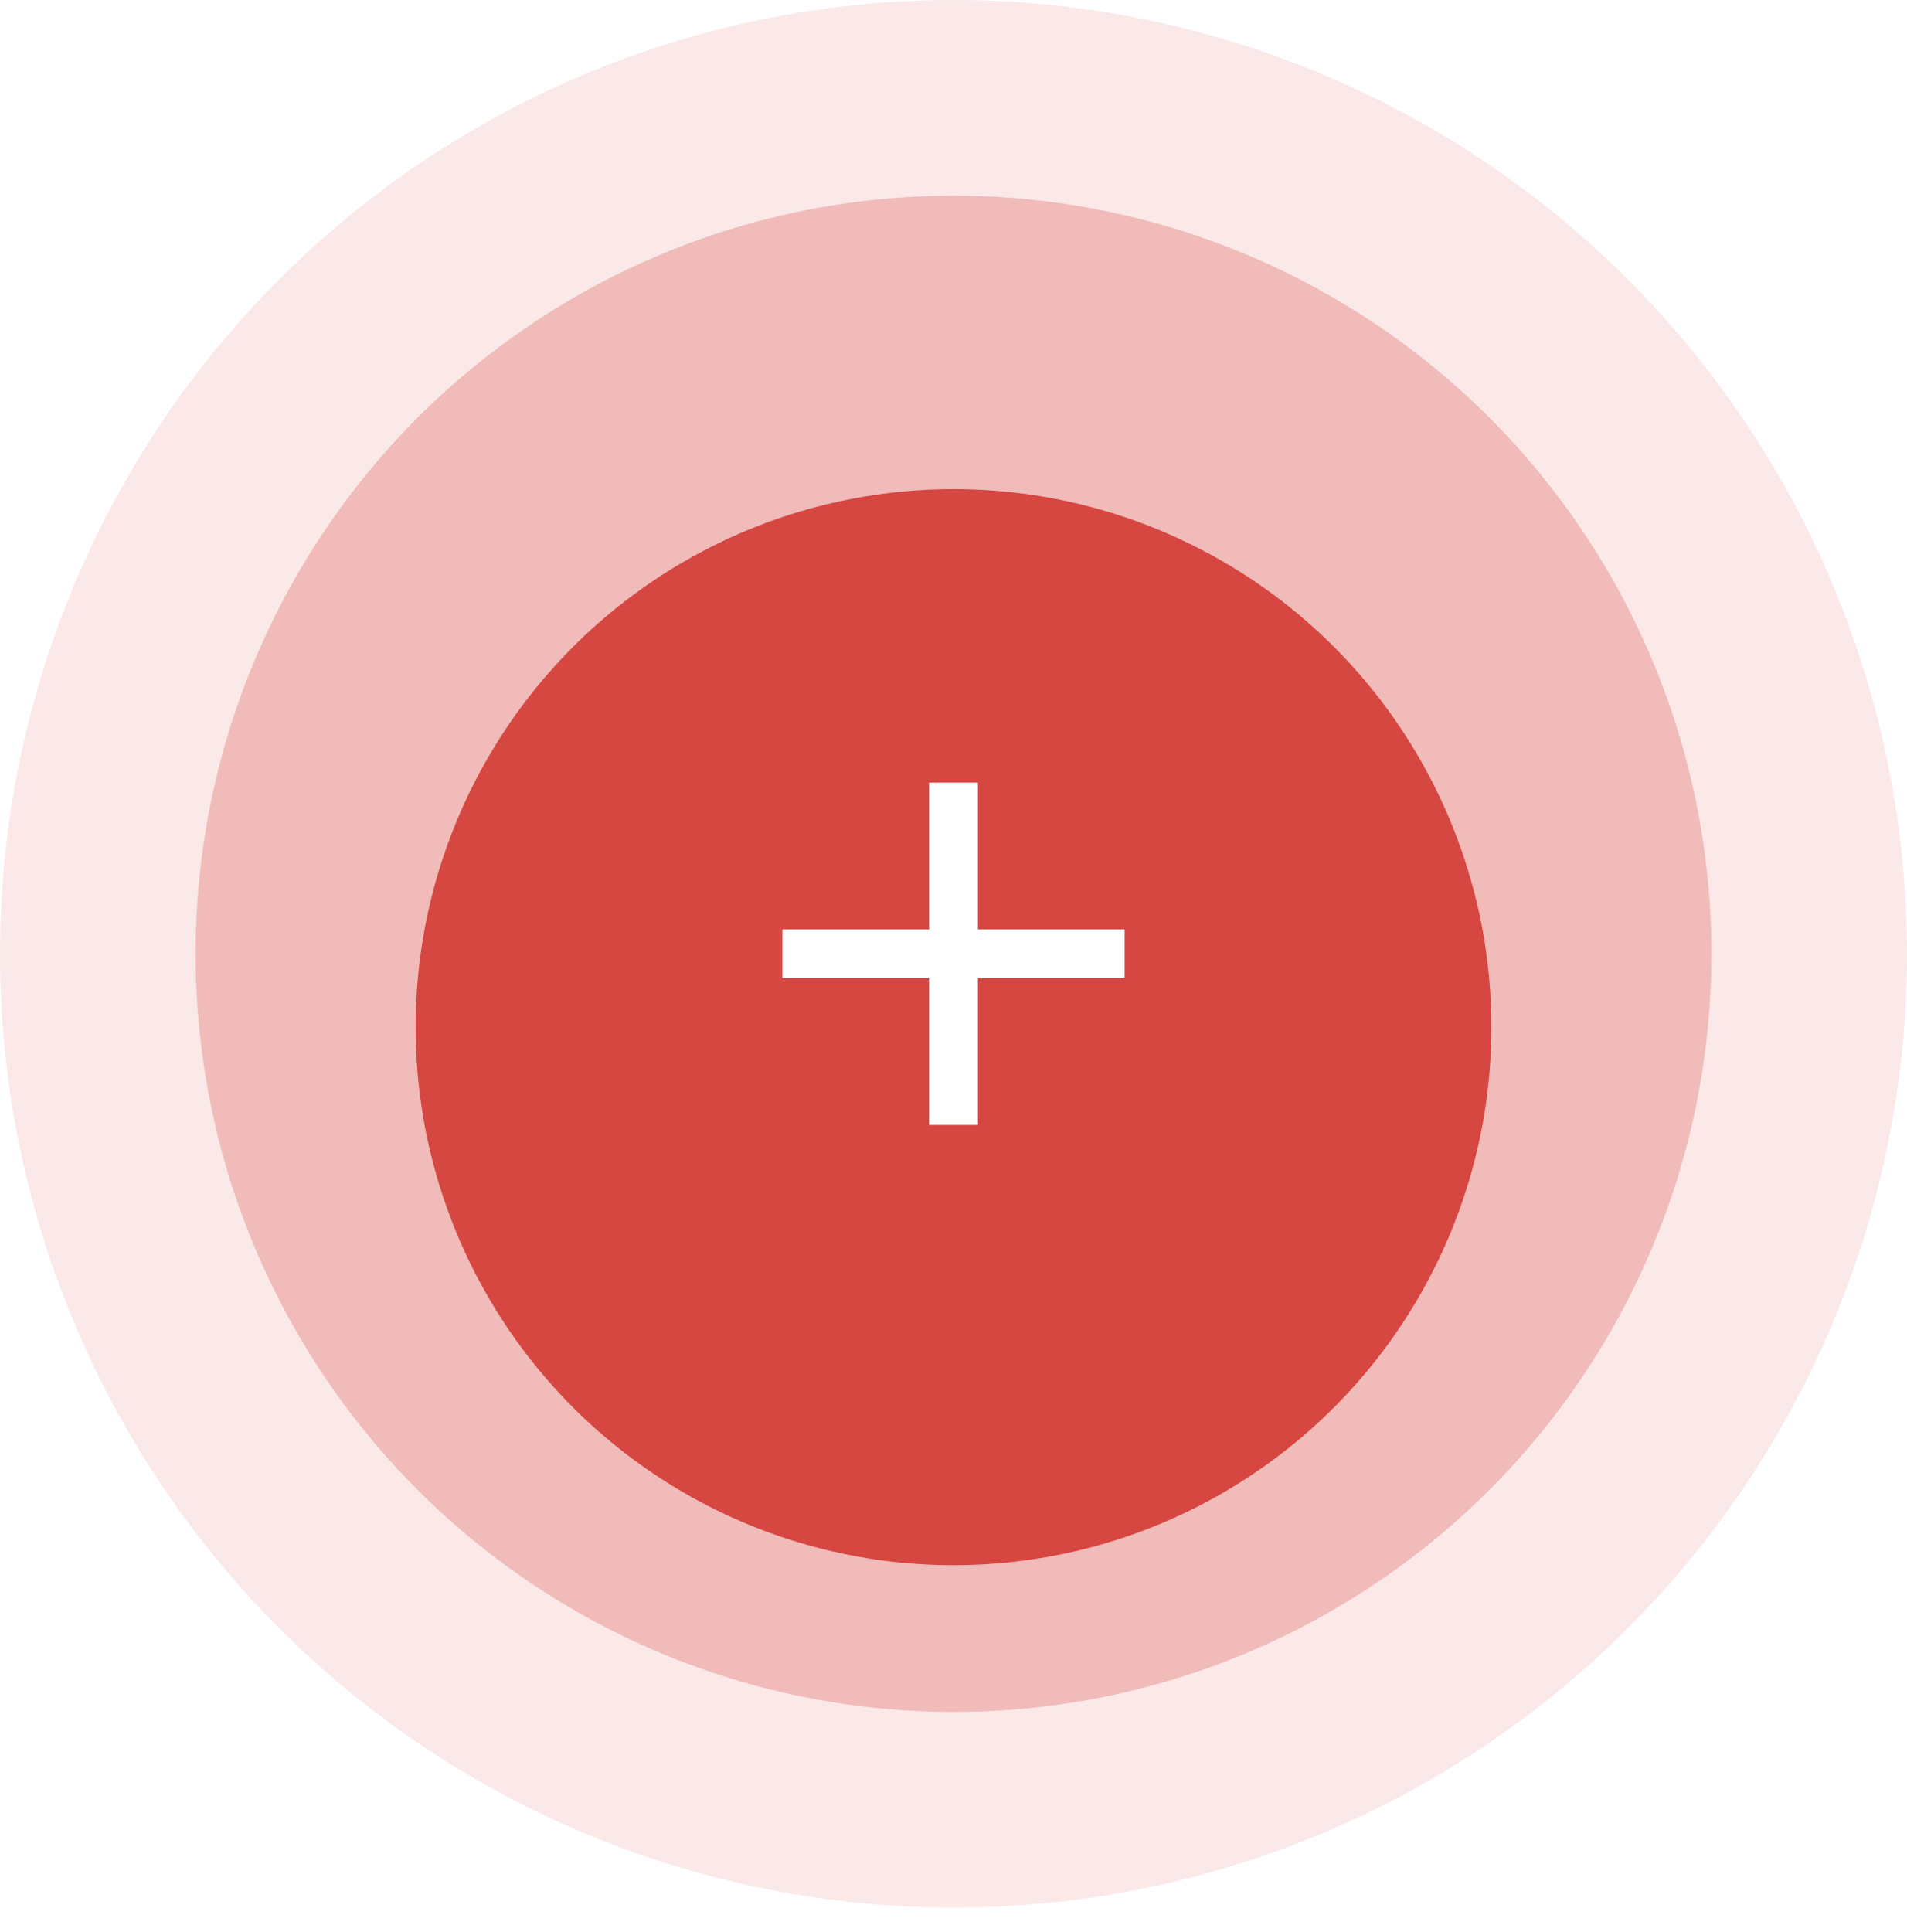
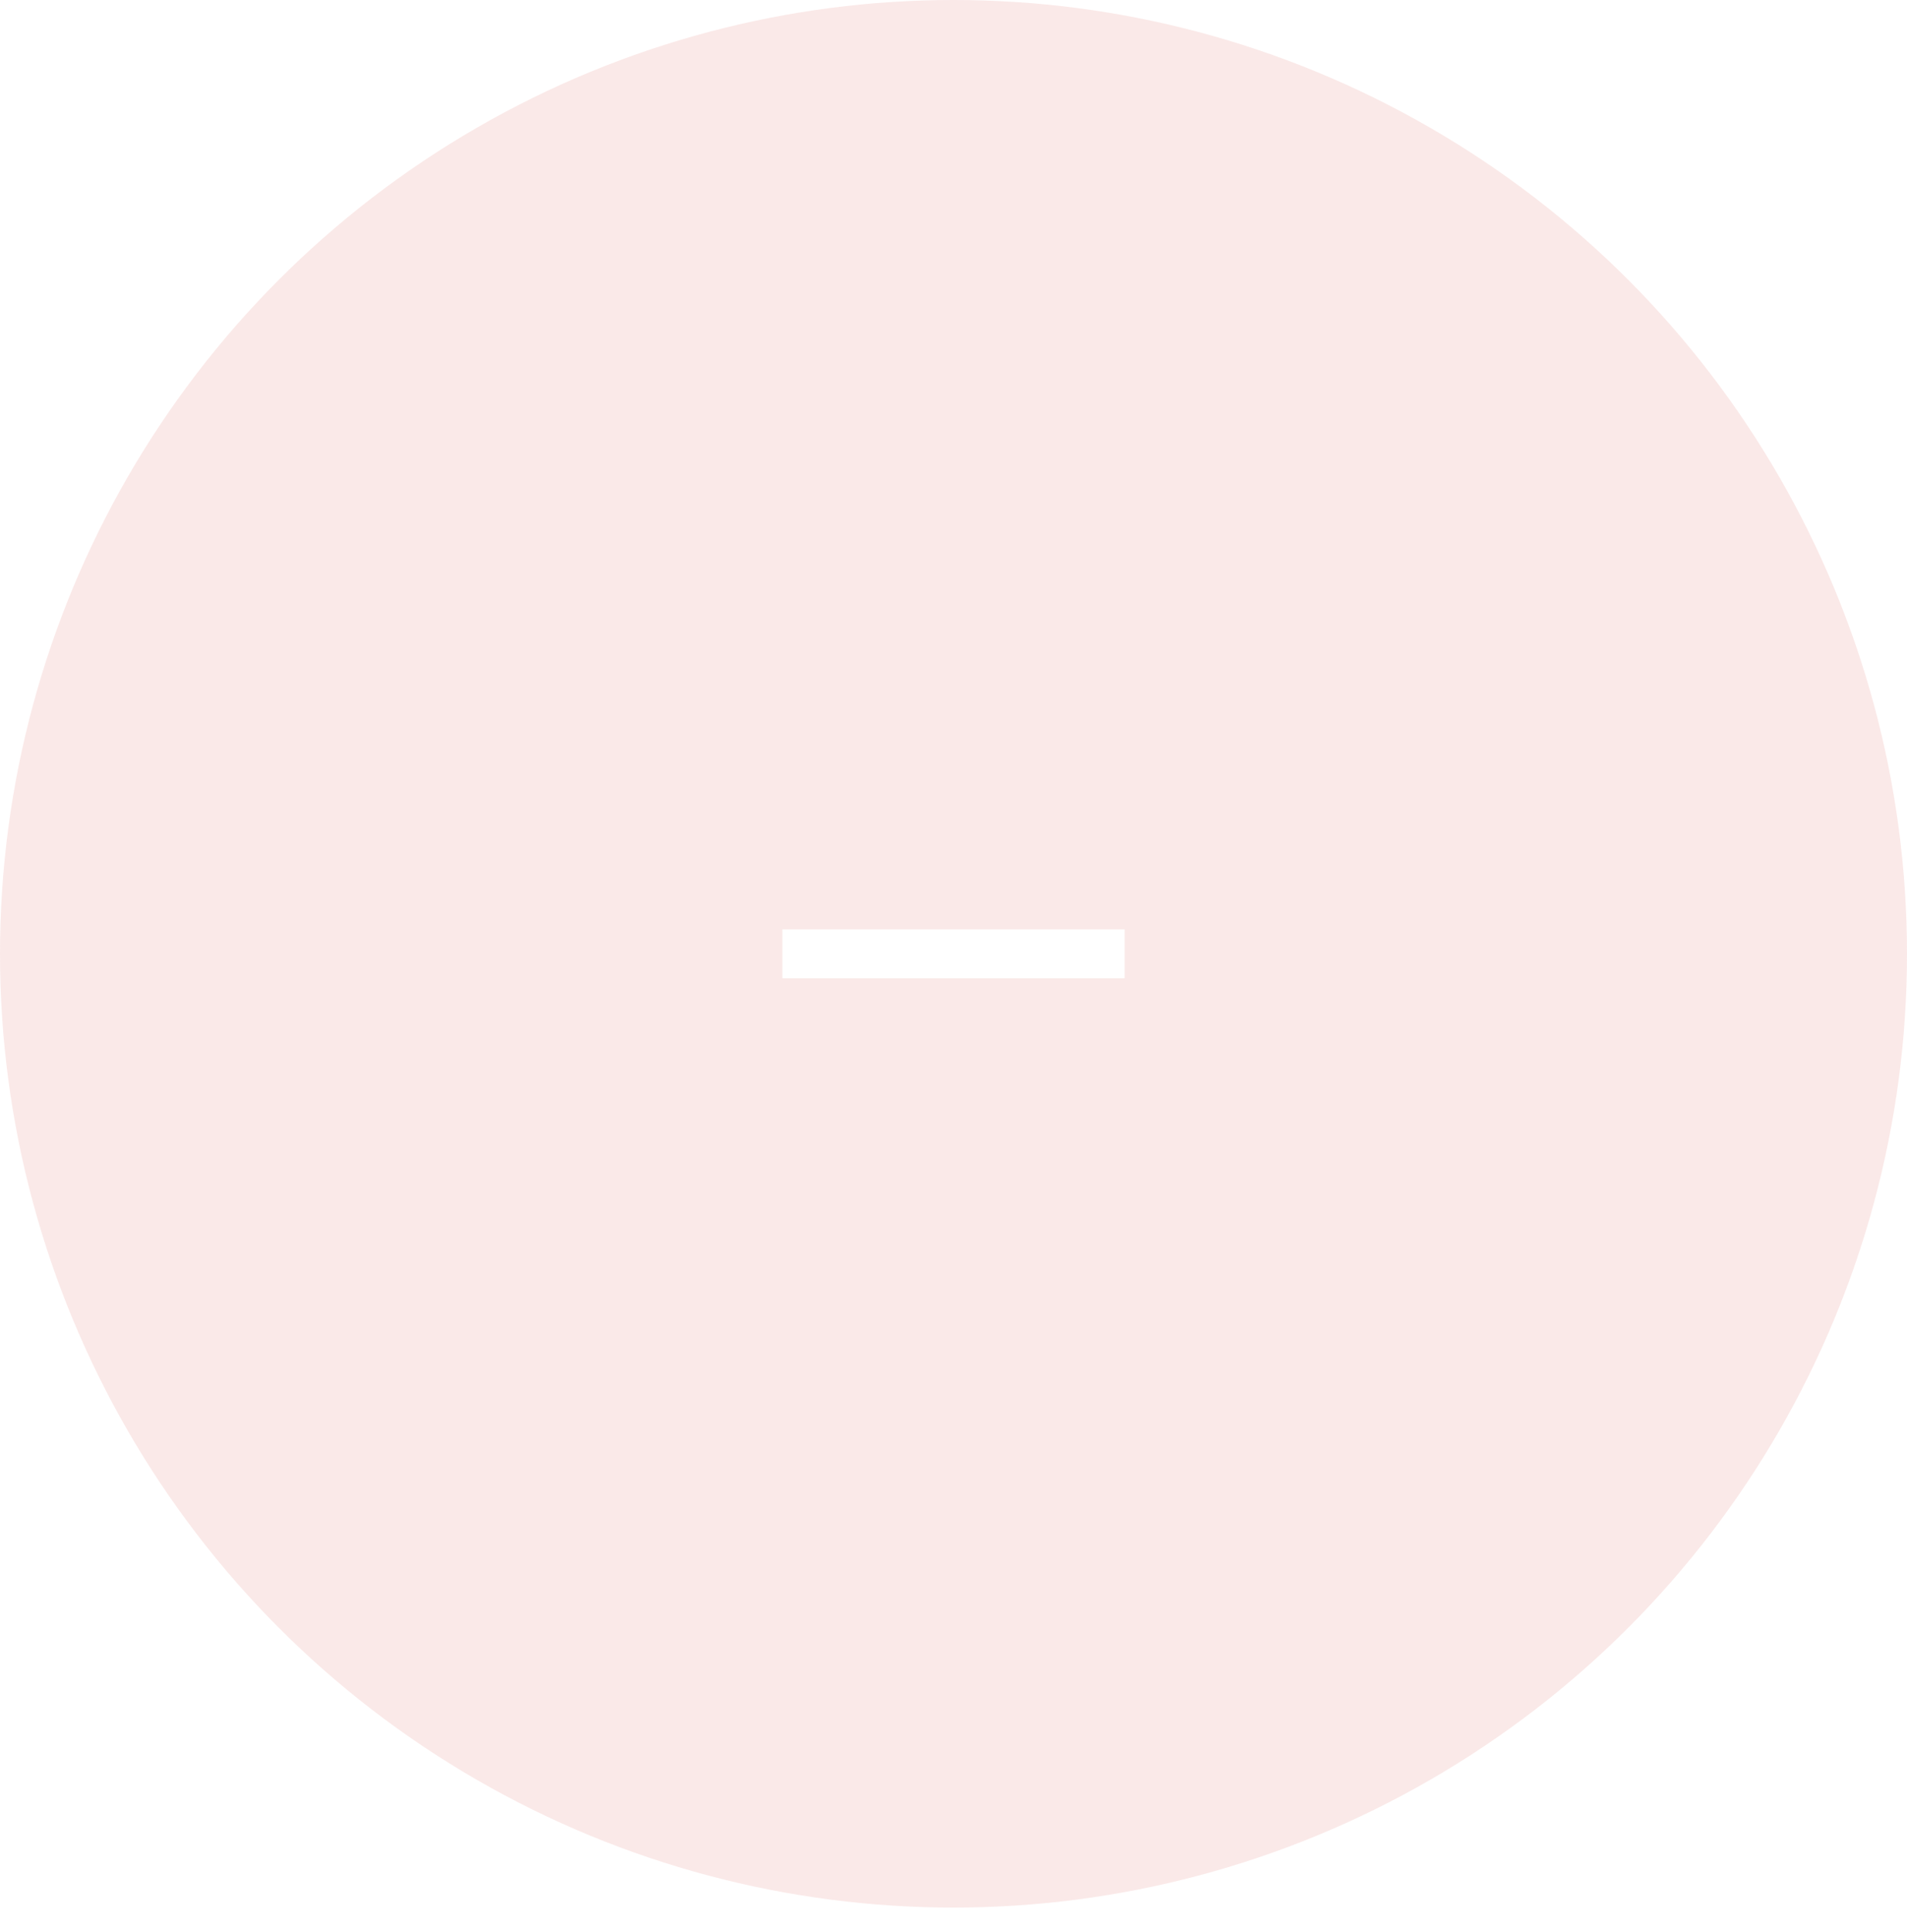
<svg xmlns="http://www.w3.org/2000/svg" width="78" height="79" viewBox="0 0 78 79">
  <defs>
    <filter id="타원_20" x="2" y="5" width="74" height="74" filterUnits="userSpaceOnUse">
      <feOffset dy="3" input="SourceAlpha" />
      <feGaussianBlur stdDeviation="5" result="blur" />
      <feFlood flood-opacity="0.561" />
      <feComposite operator="in" in2="blur" />
      <feComposite in="SourceGraphic" />
    </filter>
  </defs>
  <g id="그룹_157" data-name="그룹 157" transform="translate(-1509 -2203)">
    <circle id="타원_19" data-name="타원 19" cx="39" cy="39" r="39" transform="translate(1509 2203)" fill="#d64741" opacity="0.12" />
-     <circle id="타원_24" data-name="타원 24" cx="31" cy="31" r="31" transform="translate(1517 2211)" fill="#d64741" opacity="0.28" />
    <g transform="matrix(1, 0, 0, 1, 1509, 2203)" filter="url(#타원_20)">
-       <circle id="타원_20-2" data-name="타원 20" cx="22" cy="22" r="22" transform="translate(17 17)" fill="#d64741" />
-     </g>
+       </g>
    <g id="그룹_156" data-name="그룹 156" transform="translate(-0.5 -0.5)">
      <line id="선_33" data-name="선 33" x2="14" transform="translate(1541.5 2242.5)" fill="none" stroke="#fff" stroke-width="2" />
-       <line id="선_34" data-name="선 34" y2="14" transform="translate(1548.5 2235.5)" fill="none" stroke="#fff" stroke-width="2" />
    </g>
  </g>
</svg>